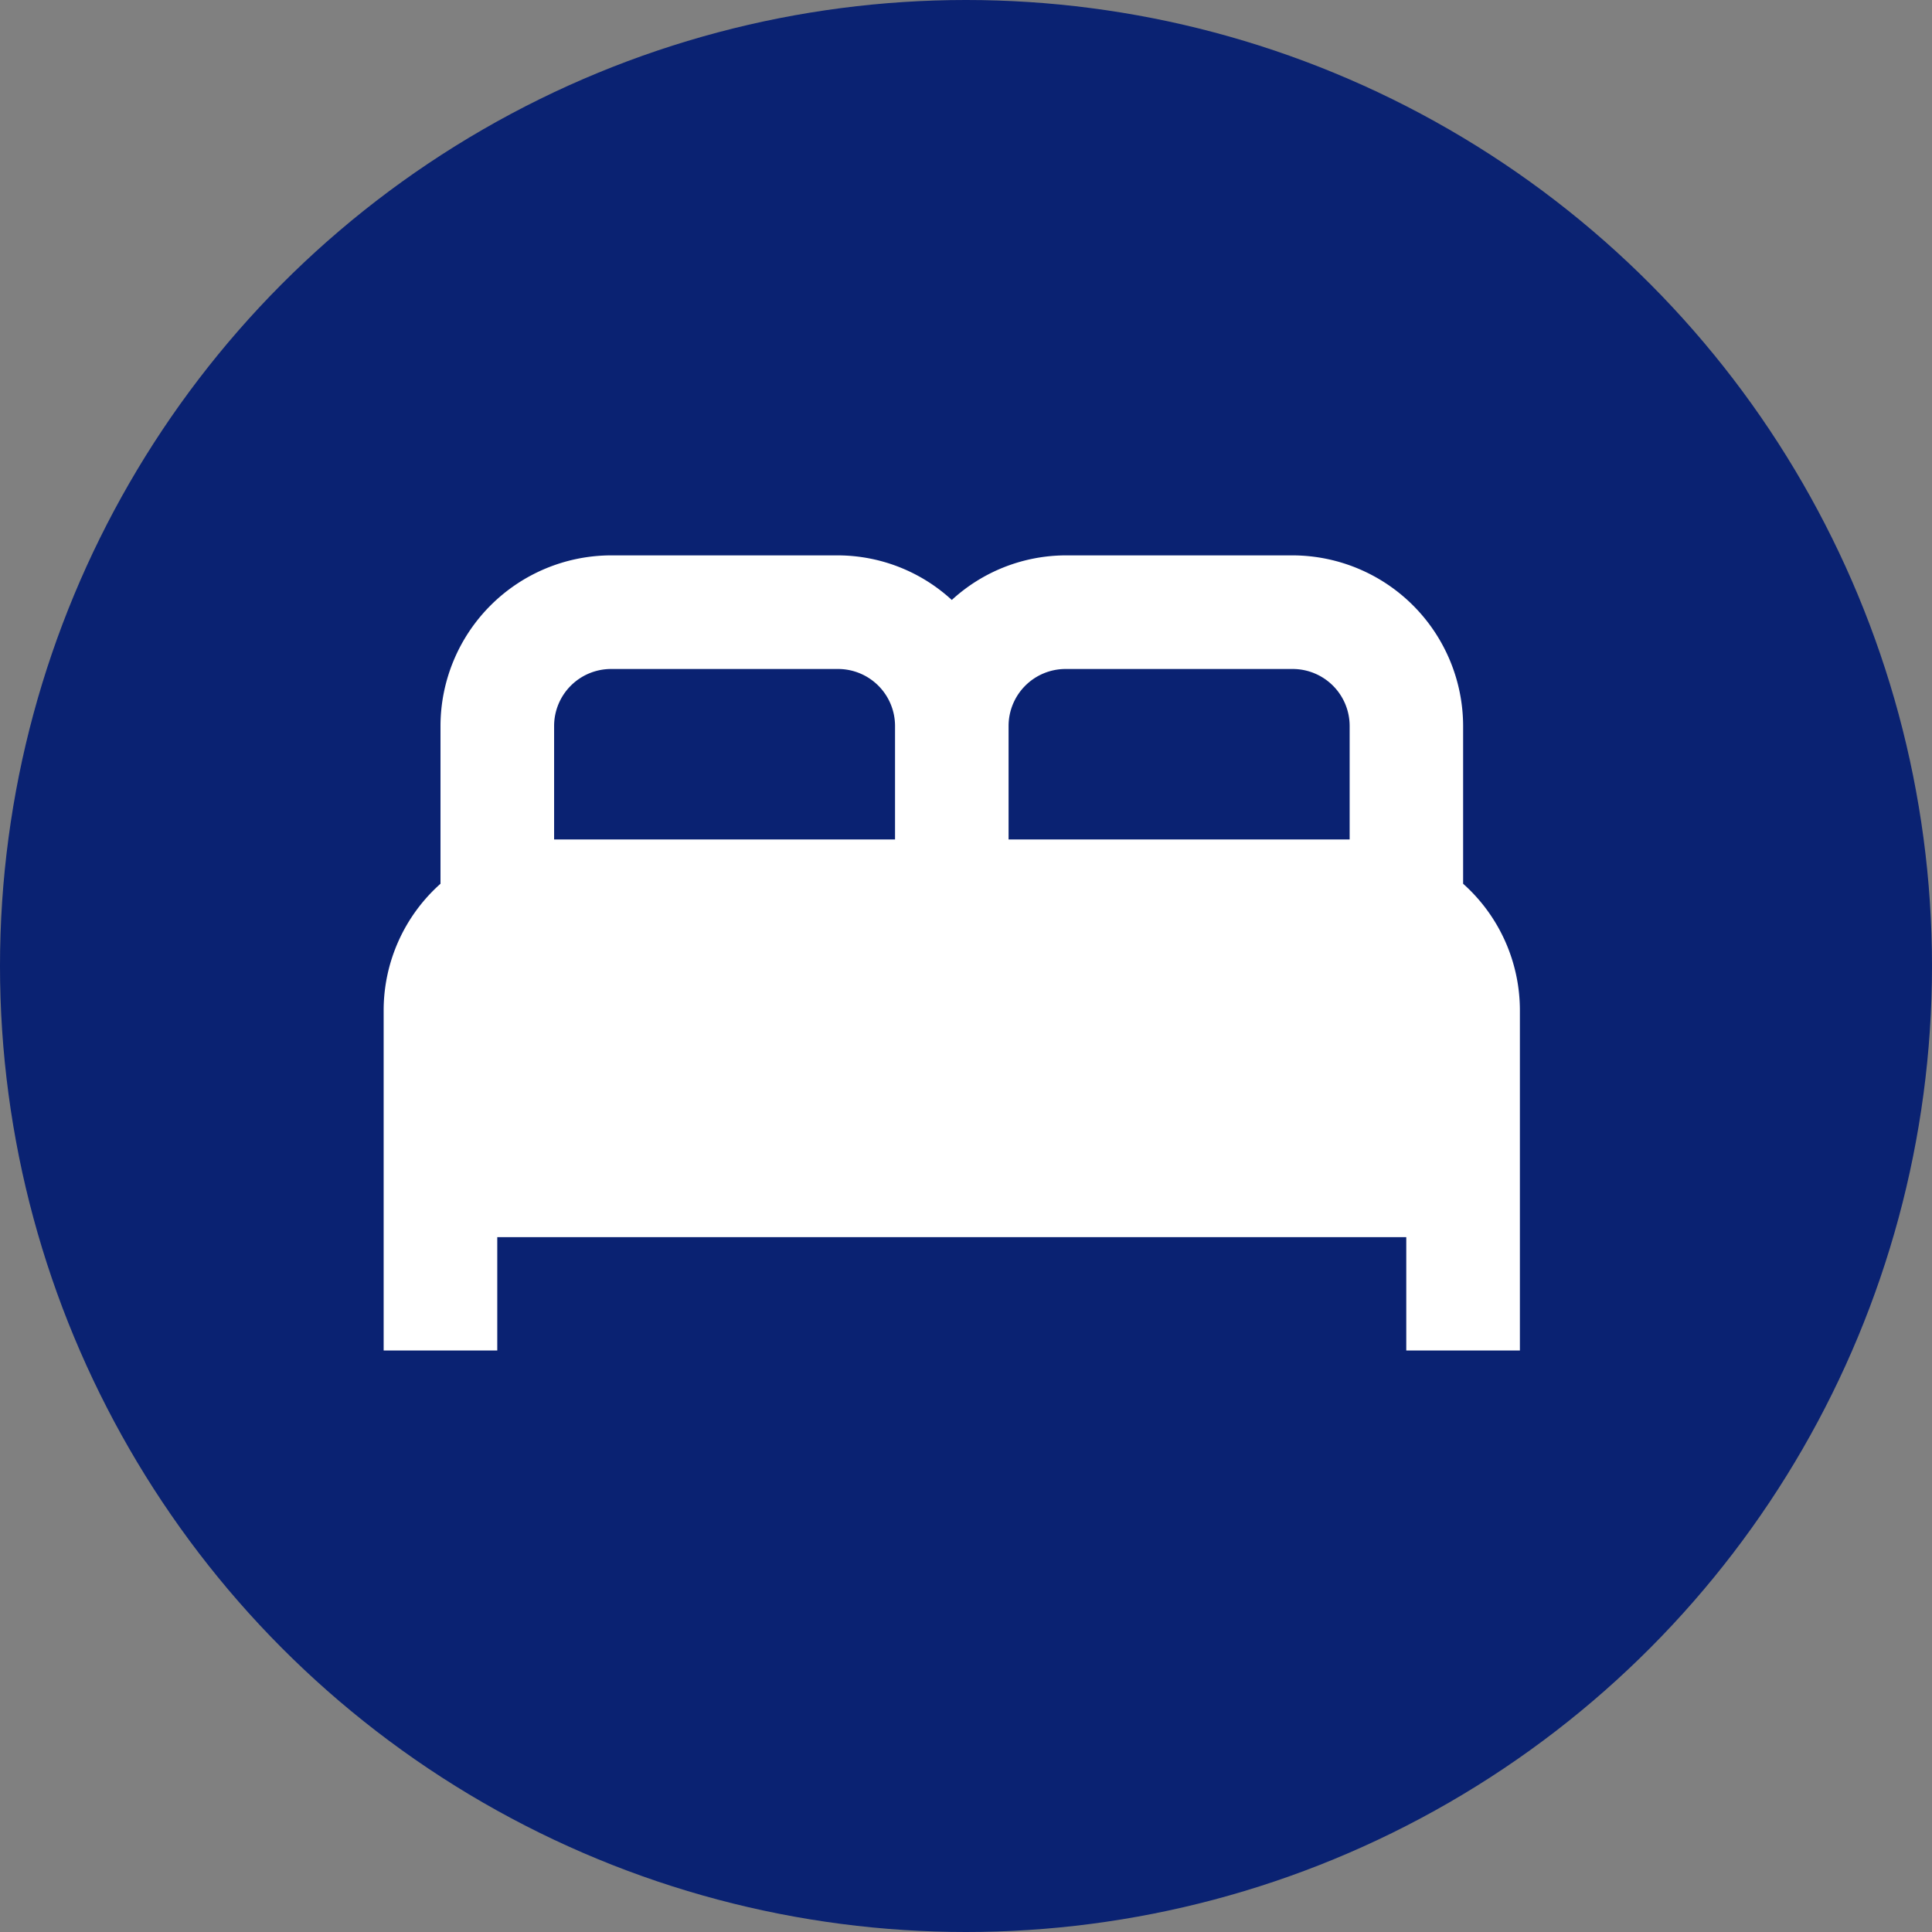
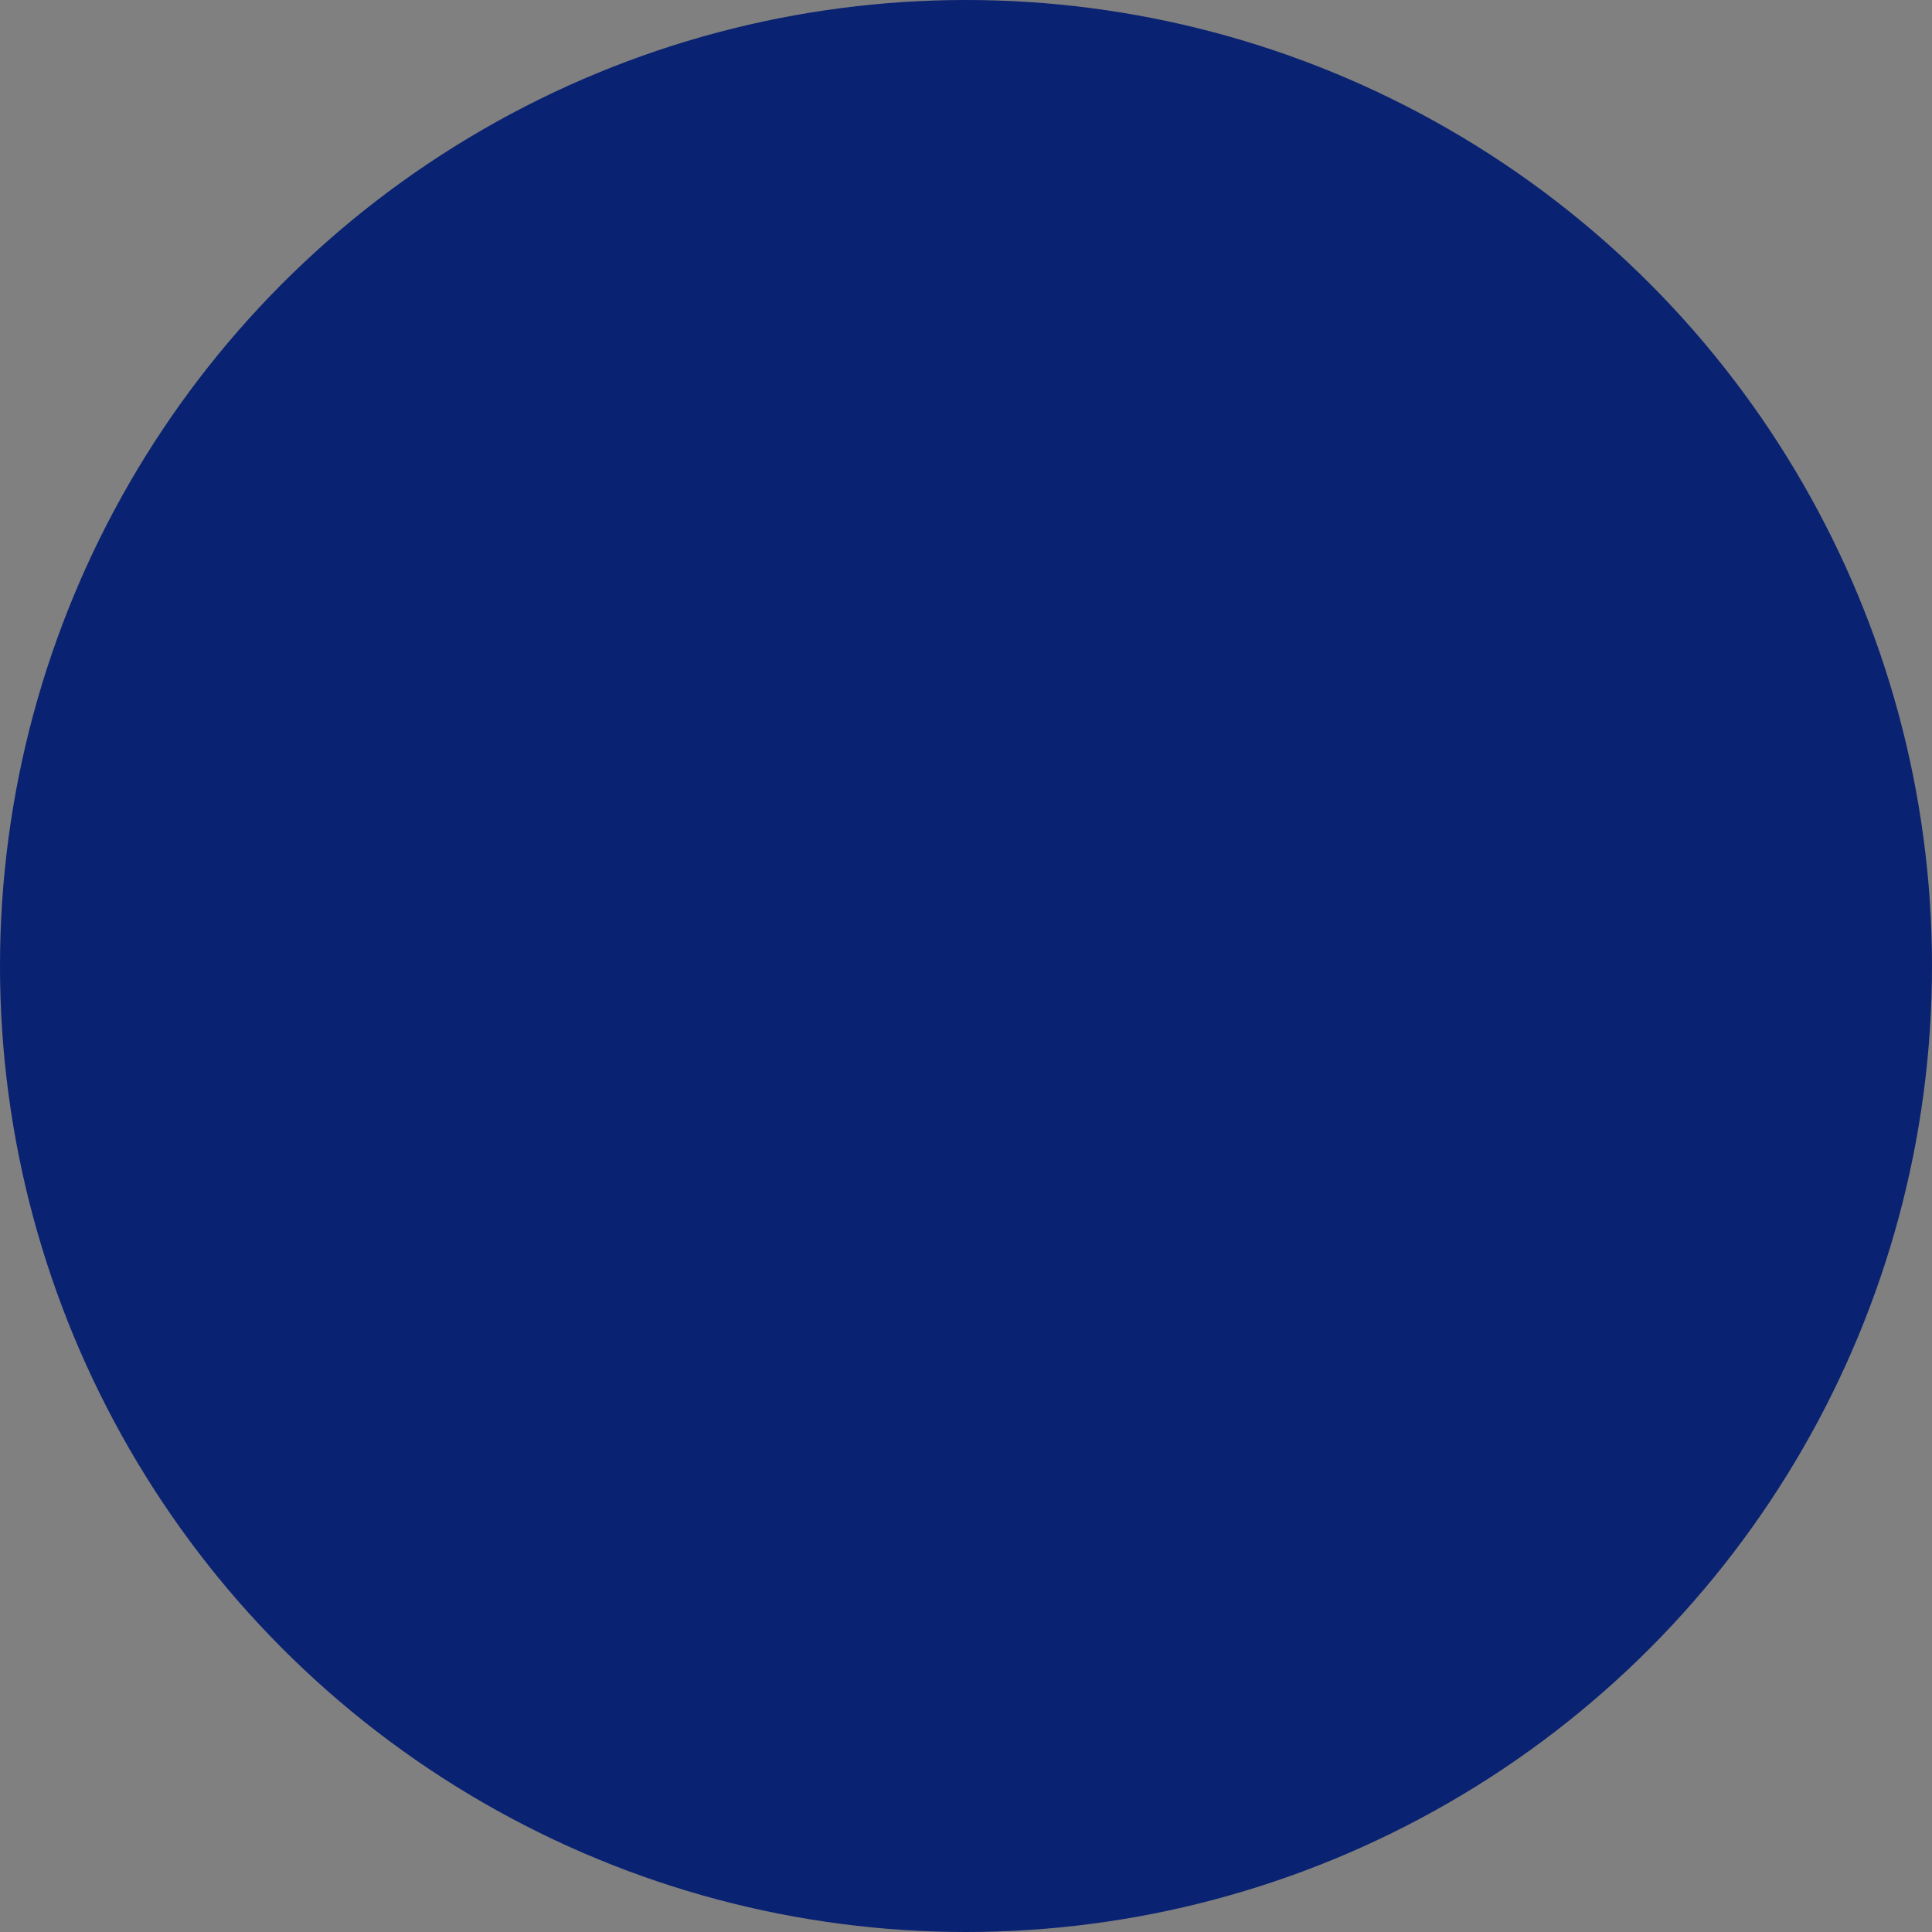
<svg xmlns="http://www.w3.org/2000/svg" width="26" height="26" viewBox="0 0 26 26">
  <rect x="0" y="0" width="26" height="26" fill="#808080" stroke="none" />
  <g id="Grupo_74" data-name="Grupo 74" transform="translate(-2350 -2521)">
    <g id="Grupo_71" data-name="Grupo 71" transform="translate(52 -16)">
      <g id="Grupo_68" data-name="Grupo 68" transform="translate(0 58)">
        <g id="Grupo_66" data-name="Grupo 66" transform="translate(2297.912 2479)">
          <g id="Grupo_27" data-name="Grupo 27" opacity="0.923">
            <circle id="Elipse_2" data-name="Elipse 2" cx="13" cy="13" r="13" transform="translate(0.088)" fill="#001a70" />
          </g>
        </g>
      </g>
    </g>
    <g id="bed_white_24dp" transform="translate(2353.645 2524.661)">
      <g id="Grupo_72" data-name="Grupo 72" transform="translate(0.165 0.149)">
        <rect id="Rectángulo_49" data-name="Rectángulo 49" width="18" height="18" transform="translate(0.19 0.19)" fill="none" />
      </g>
      <g id="Grupo_73" data-name="Grupo 73" transform="translate(1.518 3.813)">
-         <path id="Trazado_401" data-name="Trazado 401" d="M16.527,9.419V7.294A2.3,2.3,0,0,0,14.233,5H11.175a2.274,2.274,0,0,0-1.529.6A2.274,2.274,0,0,0,8.117,5H5.058A2.3,2.3,0,0,0,2.765,7.294V9.419A2.283,2.283,0,0,0,2,11.117V15.7H3.529V14.175H15.762V15.7h1.529V11.117A2.283,2.283,0,0,0,16.527,9.419Zm-5.352-2.89h3.058A.767.767,0,0,1,15,7.294V8.823H10.41V7.294A.767.767,0,0,1,11.175,6.529Zm-6.881.765a.767.767,0,0,1,.765-.765H8.117a.767.767,0,0,1,.765.765V8.823H4.294Z" transform="translate(-2 -5)" fill="#fff" />
-       </g>
+         </g>
    </g>
  </g>
</svg>